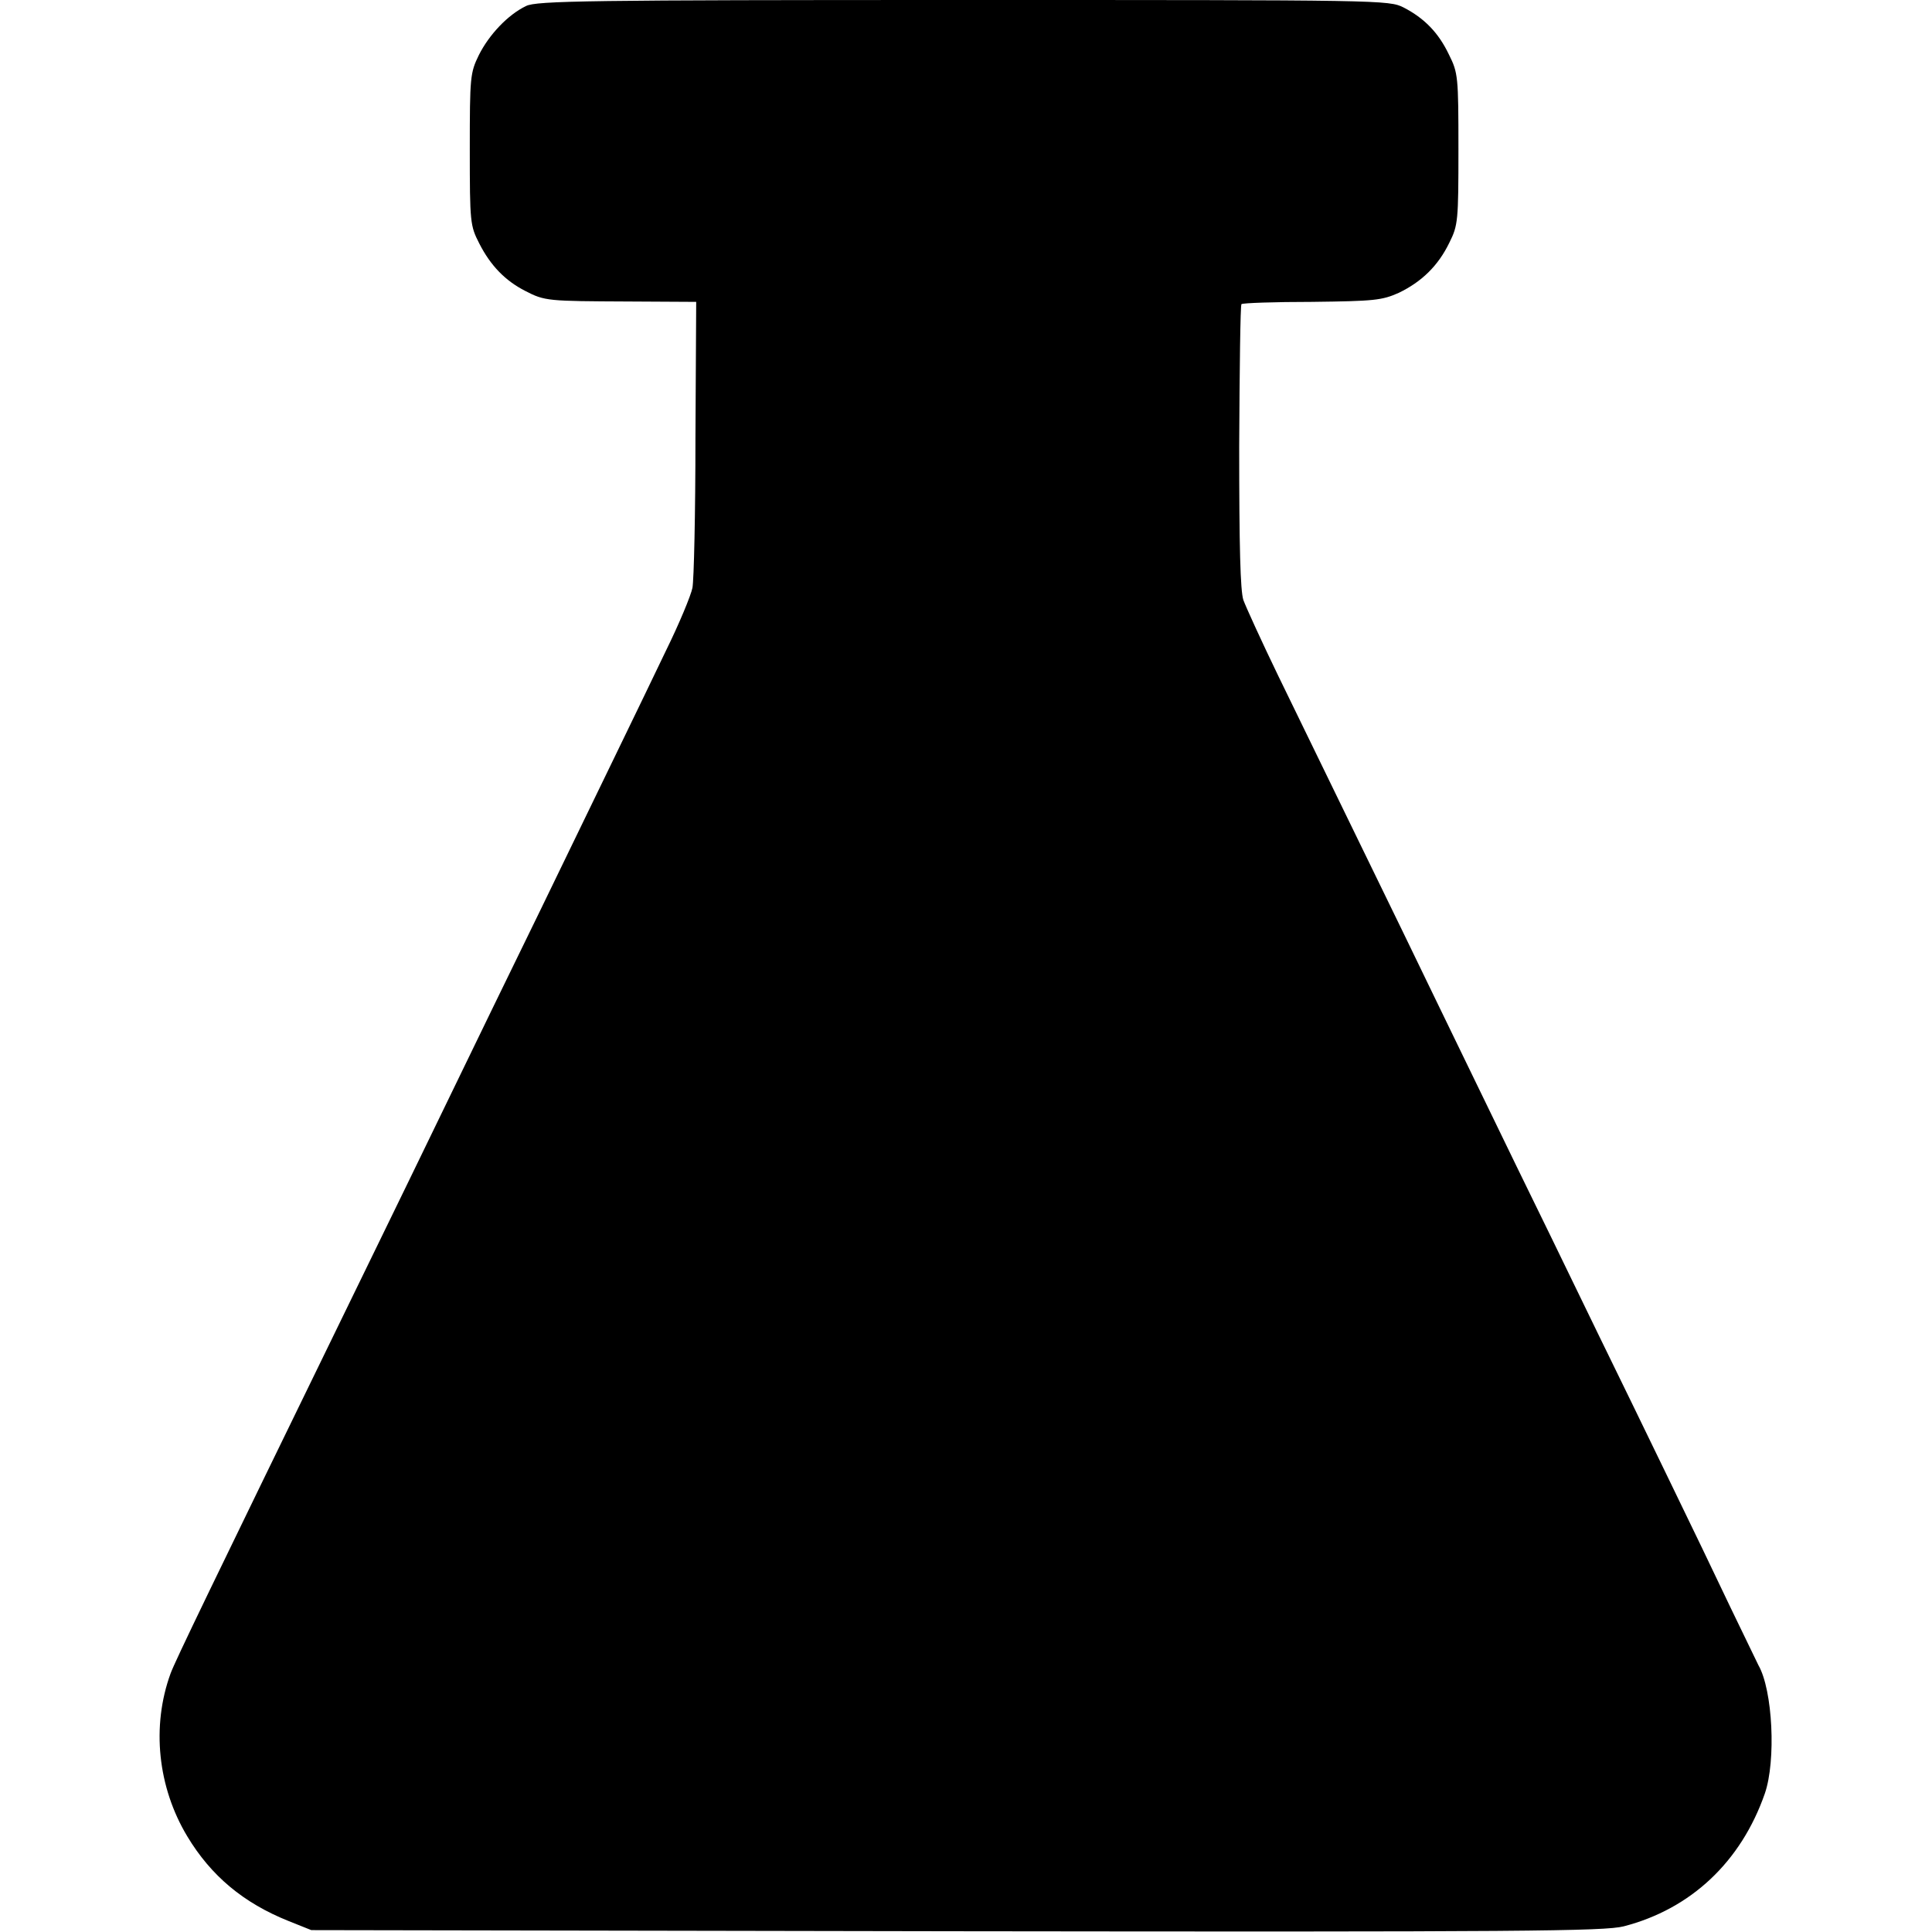
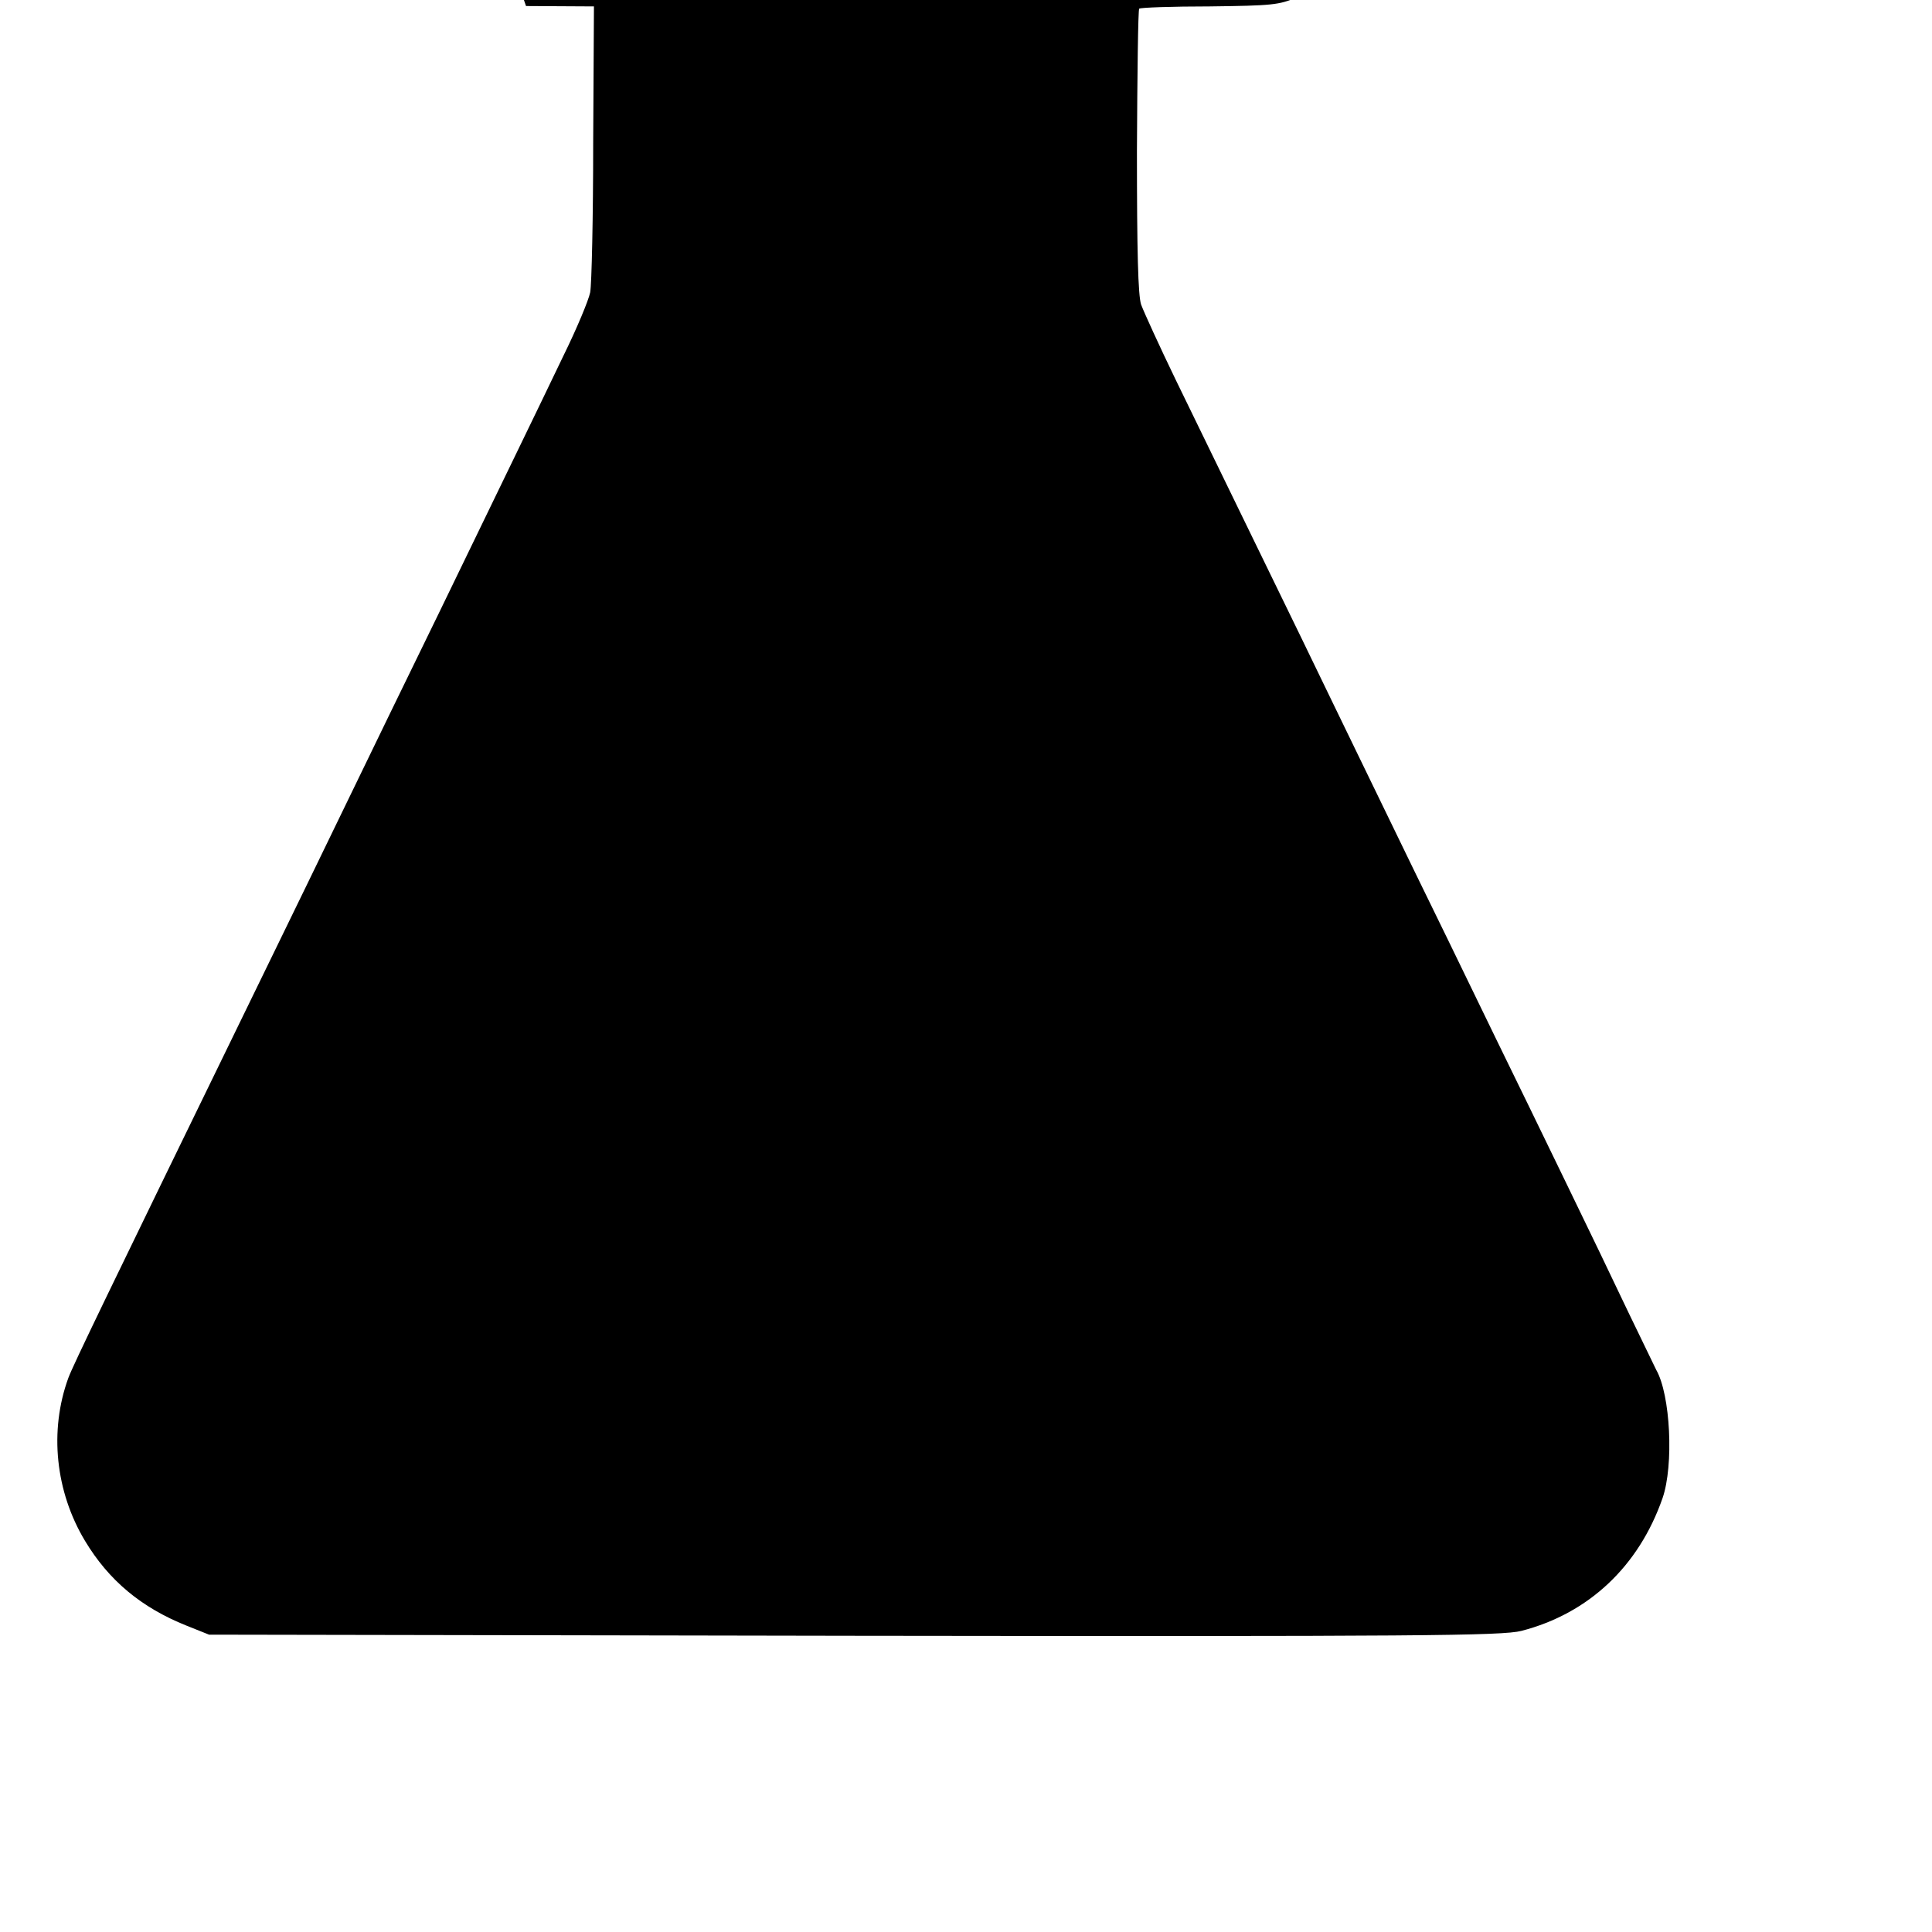
<svg xmlns="http://www.w3.org/2000/svg" version="1.0" width="512pt" height="512pt" viewBox="0 0 512 512" preserveAspectRatio="xMidYMid meet">
  <g transform="translate(0,512) scale(0.1,-0.1)" fill="#000000" stroke="none">
-     <path d="M1394 5104 c-48 -23 -98 -76 -125 -130 -23 -47 -24 -58 -24 -250 0 -194 1 -202 25 -249 30 -59 69 -99 122 -126 52 -27 60 -27 273 -28 l180 -1 -2 -361 c0 -198 -4 -377 -8 -397 -4 -20 -35 -95 -70 -166 -65 -136 -178 -368 -332 -686 -84 -172 -140 -287 -345 -710 -44 -91 -120 -246 -168 -345 -361 -741 -456 -937 -468 -970 -51 -140 -34 -301 44 -431 63 -105 149 -177 269 -225 l60 -24 1710 -3 c1501 -2 1717 0 1768 13 178 46 311 171 374 352 30 87 21 274 -17 340 -5 10 -38 79 -74 153 -35 74 -110 230 -166 345 -56 116 -137 282 -180 370 -43 88 -121 250 -175 360 -54 110 -132 272 -175 360 -43 88 -120 248 -172 355 -106 217 -210 432 -331 680 -44 91 -85 181 -92 200 -8 25 -11 139 -11 407 1 204 3 374 6 377 3 3 87 6 187 6 165 2 185 4 230 24 60 29 104 71 134 133 23 46 24 58 24 248 0 192 -1 202 -25 250 -28 59 -66 97 -120 125 -39 20 -58 20 -1167 20 -991 0 -1132 -2 -1159 -16z" />
+     <path d="M1394 5104 l180 -1 -2 -361 c0 -198 -4 -377 -8 -397 -4 -20 -35 -95 -70 -166 -65 -136 -178 -368 -332 -686 -84 -172 -140 -287 -345 -710 -44 -91 -120 -246 -168 -345 -361 -741 -456 -937 -468 -970 -51 -140 -34 -301 44 -431 63 -105 149 -177 269 -225 l60 -24 1710 -3 c1501 -2 1717 0 1768 13 178 46 311 171 374 352 30 87 21 274 -17 340 -5 10 -38 79 -74 153 -35 74 -110 230 -166 345 -56 116 -137 282 -180 370 -43 88 -121 250 -175 360 -54 110 -132 272 -175 360 -43 88 -120 248 -172 355 -106 217 -210 432 -331 680 -44 91 -85 181 -92 200 -8 25 -11 139 -11 407 1 204 3 374 6 377 3 3 87 6 187 6 165 2 185 4 230 24 60 29 104 71 134 133 23 46 24 58 24 248 0 192 -1 202 -25 250 -28 59 -66 97 -120 125 -39 20 -58 20 -1167 20 -991 0 -1132 -2 -1159 -16z" />
  </g>
</svg>